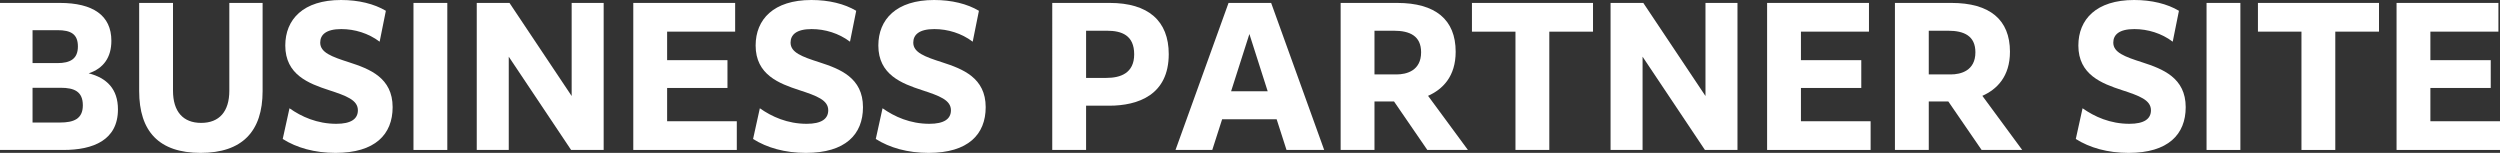
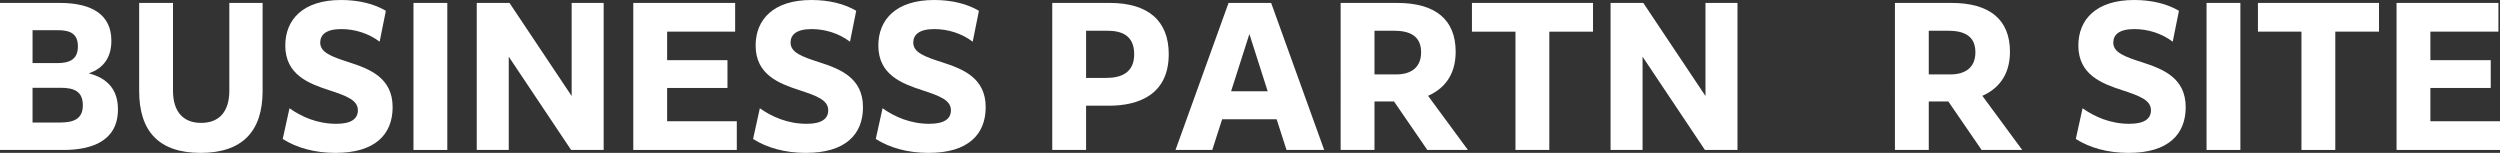
<svg xmlns="http://www.w3.org/2000/svg" id="_レイヤー_2" data-name="レイヤー 2" viewBox="0 0 410.12 25.08">
  <rect x="0" y="0" width="410.12" height="25.08" fill="#333333" stroke="none" />
  <defs>
    <style>
      .cls-1 {
        fill: #fff;
      }
    </style>
  </defs>
  <g id="_レイヤー_1-2" data-name="レイヤー 1">
    <g>
      <path class="cls-1" d="M0,.48h9.81c5.43,0,8.46,2.04,8.46,6.21,0,2.73-1.29,4.53-3.72,5.34,2.97.75,4.8,2.58,4.8,5.91,0,5.04-4.05,6.66-8.94,6.66H0V.48ZM5.34,4.95v5.4h4.08c2.1,0,3.36-.69,3.36-2.73s-1.17-2.67-3.33-2.67h-4.11ZM5.34,20.1h4.5c2.22,0,3.75-.57,3.75-2.82s-1.38-2.88-3.63-2.88h-4.62v5.7Z" />
      <path class="cls-1" d="M22.83.48h5.55v14.4c0,3.42,1.65,5.28,4.62,5.28s4.62-1.86,4.62-5.28V.48h5.46v14.46c0,6.6-3.33,10.14-10.17,10.14s-10.08-3.54-10.08-10.14V.48Z" />
      <path class="cls-1" d="M47.49,17.76c1.95,1.38,4.53,2.55,7.68,2.55,2.43,0,3.54-.81,3.54-2.22,0-1.68-1.89-2.37-4.74-3.3-3.3-1.08-7.17-2.52-7.17-7.32,0-4.29,2.94-7.47,9.15-7.47,2.88,0,5.43.63,7.35,1.77l-1.02,5.07c-1.83-1.38-4.08-2.07-6.3-2.07-2.49,0-3.45.93-3.45,2.22,0,1.62,1.86,2.31,4.77,3.24,3.33,1.08,7.11,2.52,7.11,7.35,0,4.47-2.88,7.5-9.36,7.5-3.45,0-6.39-.84-8.67-2.28l1.11-5.04Z" />
      <path class="cls-1" d="M67.83.48h5.55v24.12h-5.55V.48Z" />
      <path class="cls-1" d="M78.21.48h5.37l10.2,15.27V.48h5.25v24.12h-5.34l-10.23-15.3v15.3h-5.25V.48Z" />
      <path class="cls-1" d="M103.89.48h16.71v4.71h-11.16v4.68h9.9v4.56h-9.9v5.46h11.43v4.71h-16.98V.48Z" />
      <path class="cls-1" d="M124.65,17.76c1.95,1.38,4.53,2.55,7.68,2.55,2.43,0,3.54-.81,3.54-2.22,0-1.68-1.89-2.37-4.74-3.3-3.3-1.08-7.17-2.52-7.17-7.32,0-4.29,2.94-7.47,9.15-7.47,2.88,0,5.43.63,7.35,1.77l-1.02,5.07c-1.83-1.38-4.08-2.07-6.3-2.07-2.49,0-3.45.93-3.45,2.22,0,1.62,1.86,2.31,4.77,3.24,3.33,1.08,7.11,2.52,7.11,7.35,0,4.47-2.88,7.5-9.36,7.5-3.45,0-6.39-.84-8.67-2.28l1.11-5.04Z" />
      <path class="cls-1" d="M144.78,17.76c1.95,1.38,4.53,2.55,7.68,2.55,2.43,0,3.54-.81,3.54-2.22,0-1.68-1.89-2.37-4.74-3.3-3.3-1.08-7.17-2.52-7.17-7.32,0-4.29,2.94-7.47,9.15-7.47,2.88,0,5.43.63,7.35,1.77l-1.02,5.07c-1.83-1.38-4.08-2.07-6.3-2.07-2.49,0-3.45.93-3.45,2.22,0,1.62,1.86,2.31,4.77,3.24,3.33,1.08,7.11,2.52,7.11,7.35,0,4.47-2.88,7.5-9.36,7.5-3.45,0-6.39-.84-8.67-2.28l1.11-5.04Z" />
      <path class="cls-1" d="M172.62.48h9.42c6.33,0,9.69,2.94,9.69,8.4,0,6.69-5.01,8.46-9.78,8.46h-3.78v7.26h-5.55V.48ZM178.17,5.04v7.74h3.33c2.28,0,4.56-.75,4.56-3.87s-2.04-3.87-4.47-3.87h-3.42Z" />
      <path class="cls-1" d="M201.54.48h6.99l8.7,24.12h-6.18l-1.62-5.04h-8.94l-1.62,5.04h-6.03L201.54.48ZM207.96,14.97l-3-9.39-3,9.39h6Z" />
      <path class="cls-1" d="M219.93.48h9.27c6.27,0,9.6,2.73,9.6,8.01,0,4.08-2.16,6.18-4.53,7.23l6.54,8.88h-6.66l-5.46-7.95h-3.21v7.95h-5.55V.48ZM225.48,5.04v7.17h3.6c1.65,0,4.05-.6,4.05-3.63,0-2.67-1.83-3.54-4.47-3.54h-3.18Z" />
      <path class="cls-1" d="M248.61,5.19h-7.14V.48h19.86v4.71h-7.17v19.41h-5.55V5.19Z" />
      <path class="cls-1" d="M264.21.48h5.37l10.2,15.27V.48h5.25v24.12h-5.34l-10.23-15.3v15.3h-5.25V.48Z" />
-       <path class="cls-1" d="M289.89.48h16.71v4.71h-11.16v4.68h9.9v4.56h-9.9v5.46h11.43v4.71h-16.98V.48Z" />
      <path class="cls-1" d="M310.86.48h9.27c6.27,0,9.6,2.73,9.6,8.01,0,4.08-2.16,6.18-4.53,7.23l6.54,8.88h-6.66l-5.46-7.95h-3.21v7.95h-5.55V.48ZM316.41,5.04v7.17h3.6c1.65,0,4.05-.6,4.05-3.63,0-2.67-1.83-3.54-4.47-3.54h-3.18Z" />
      <path class="cls-1" d="M341.64,17.76c1.95,1.38,4.53,2.55,7.68,2.55,2.43,0,3.54-.81,3.54-2.22,0-1.68-1.89-2.37-4.74-3.3-3.3-1.08-7.17-2.52-7.17-7.32,0-4.29,2.94-7.47,9.15-7.47,2.88,0,5.43.63,7.35,1.77l-1.02,5.07c-1.83-1.38-4.08-2.07-6.3-2.07-2.49,0-3.45.93-3.45,2.22,0,1.62,1.86,2.31,4.77,3.24,3.33,1.08,7.11,2.52,7.11,7.35,0,4.47-2.88,7.5-9.36,7.5-3.45,0-6.39-.84-8.67-2.28l1.11-5.04Z" />
      <path class="cls-1" d="M361.98.48h5.55v24.12h-5.55V.48Z" />
      <path class="cls-1" d="M377.55,5.19h-7.14V.48h19.86v4.71h-7.17v19.41h-5.55V5.19Z" />
      <path class="cls-1" d="M393.15.48h16.71v4.71h-11.16v4.68h9.9v4.56h-9.9v5.46h11.43v4.71h-16.98V.48Z" />
    </g>
  </g>
</svg>